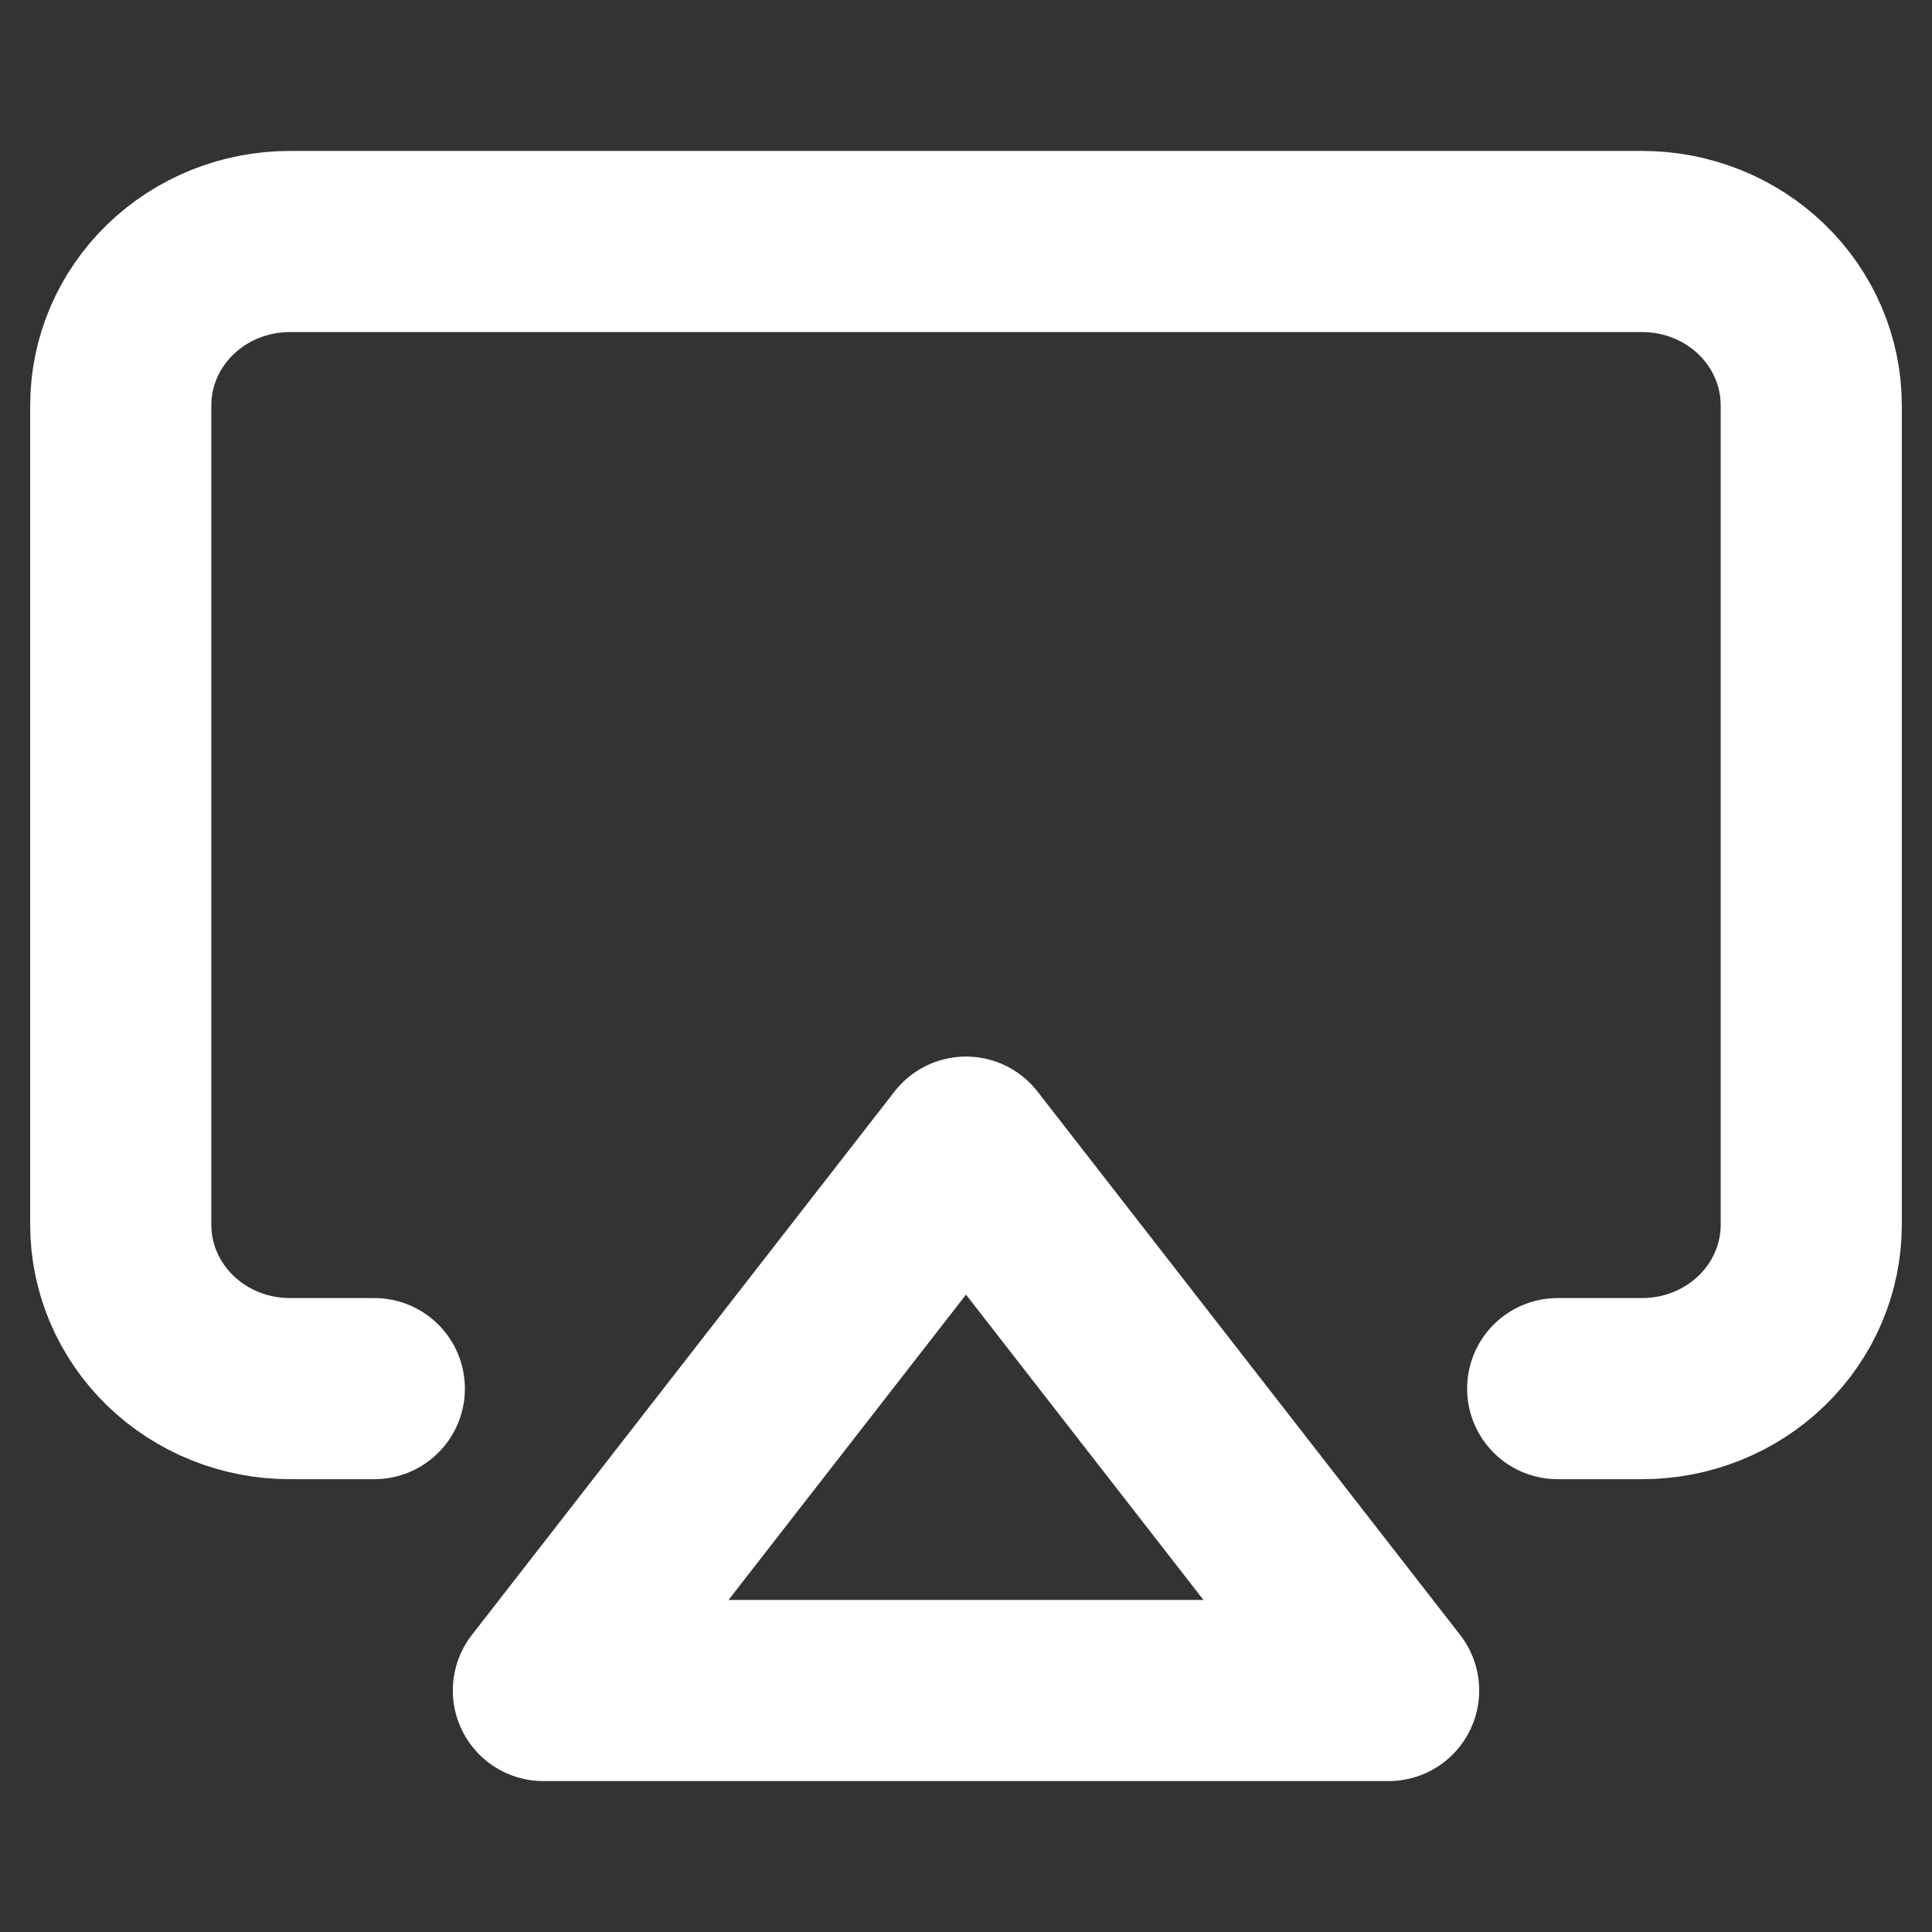
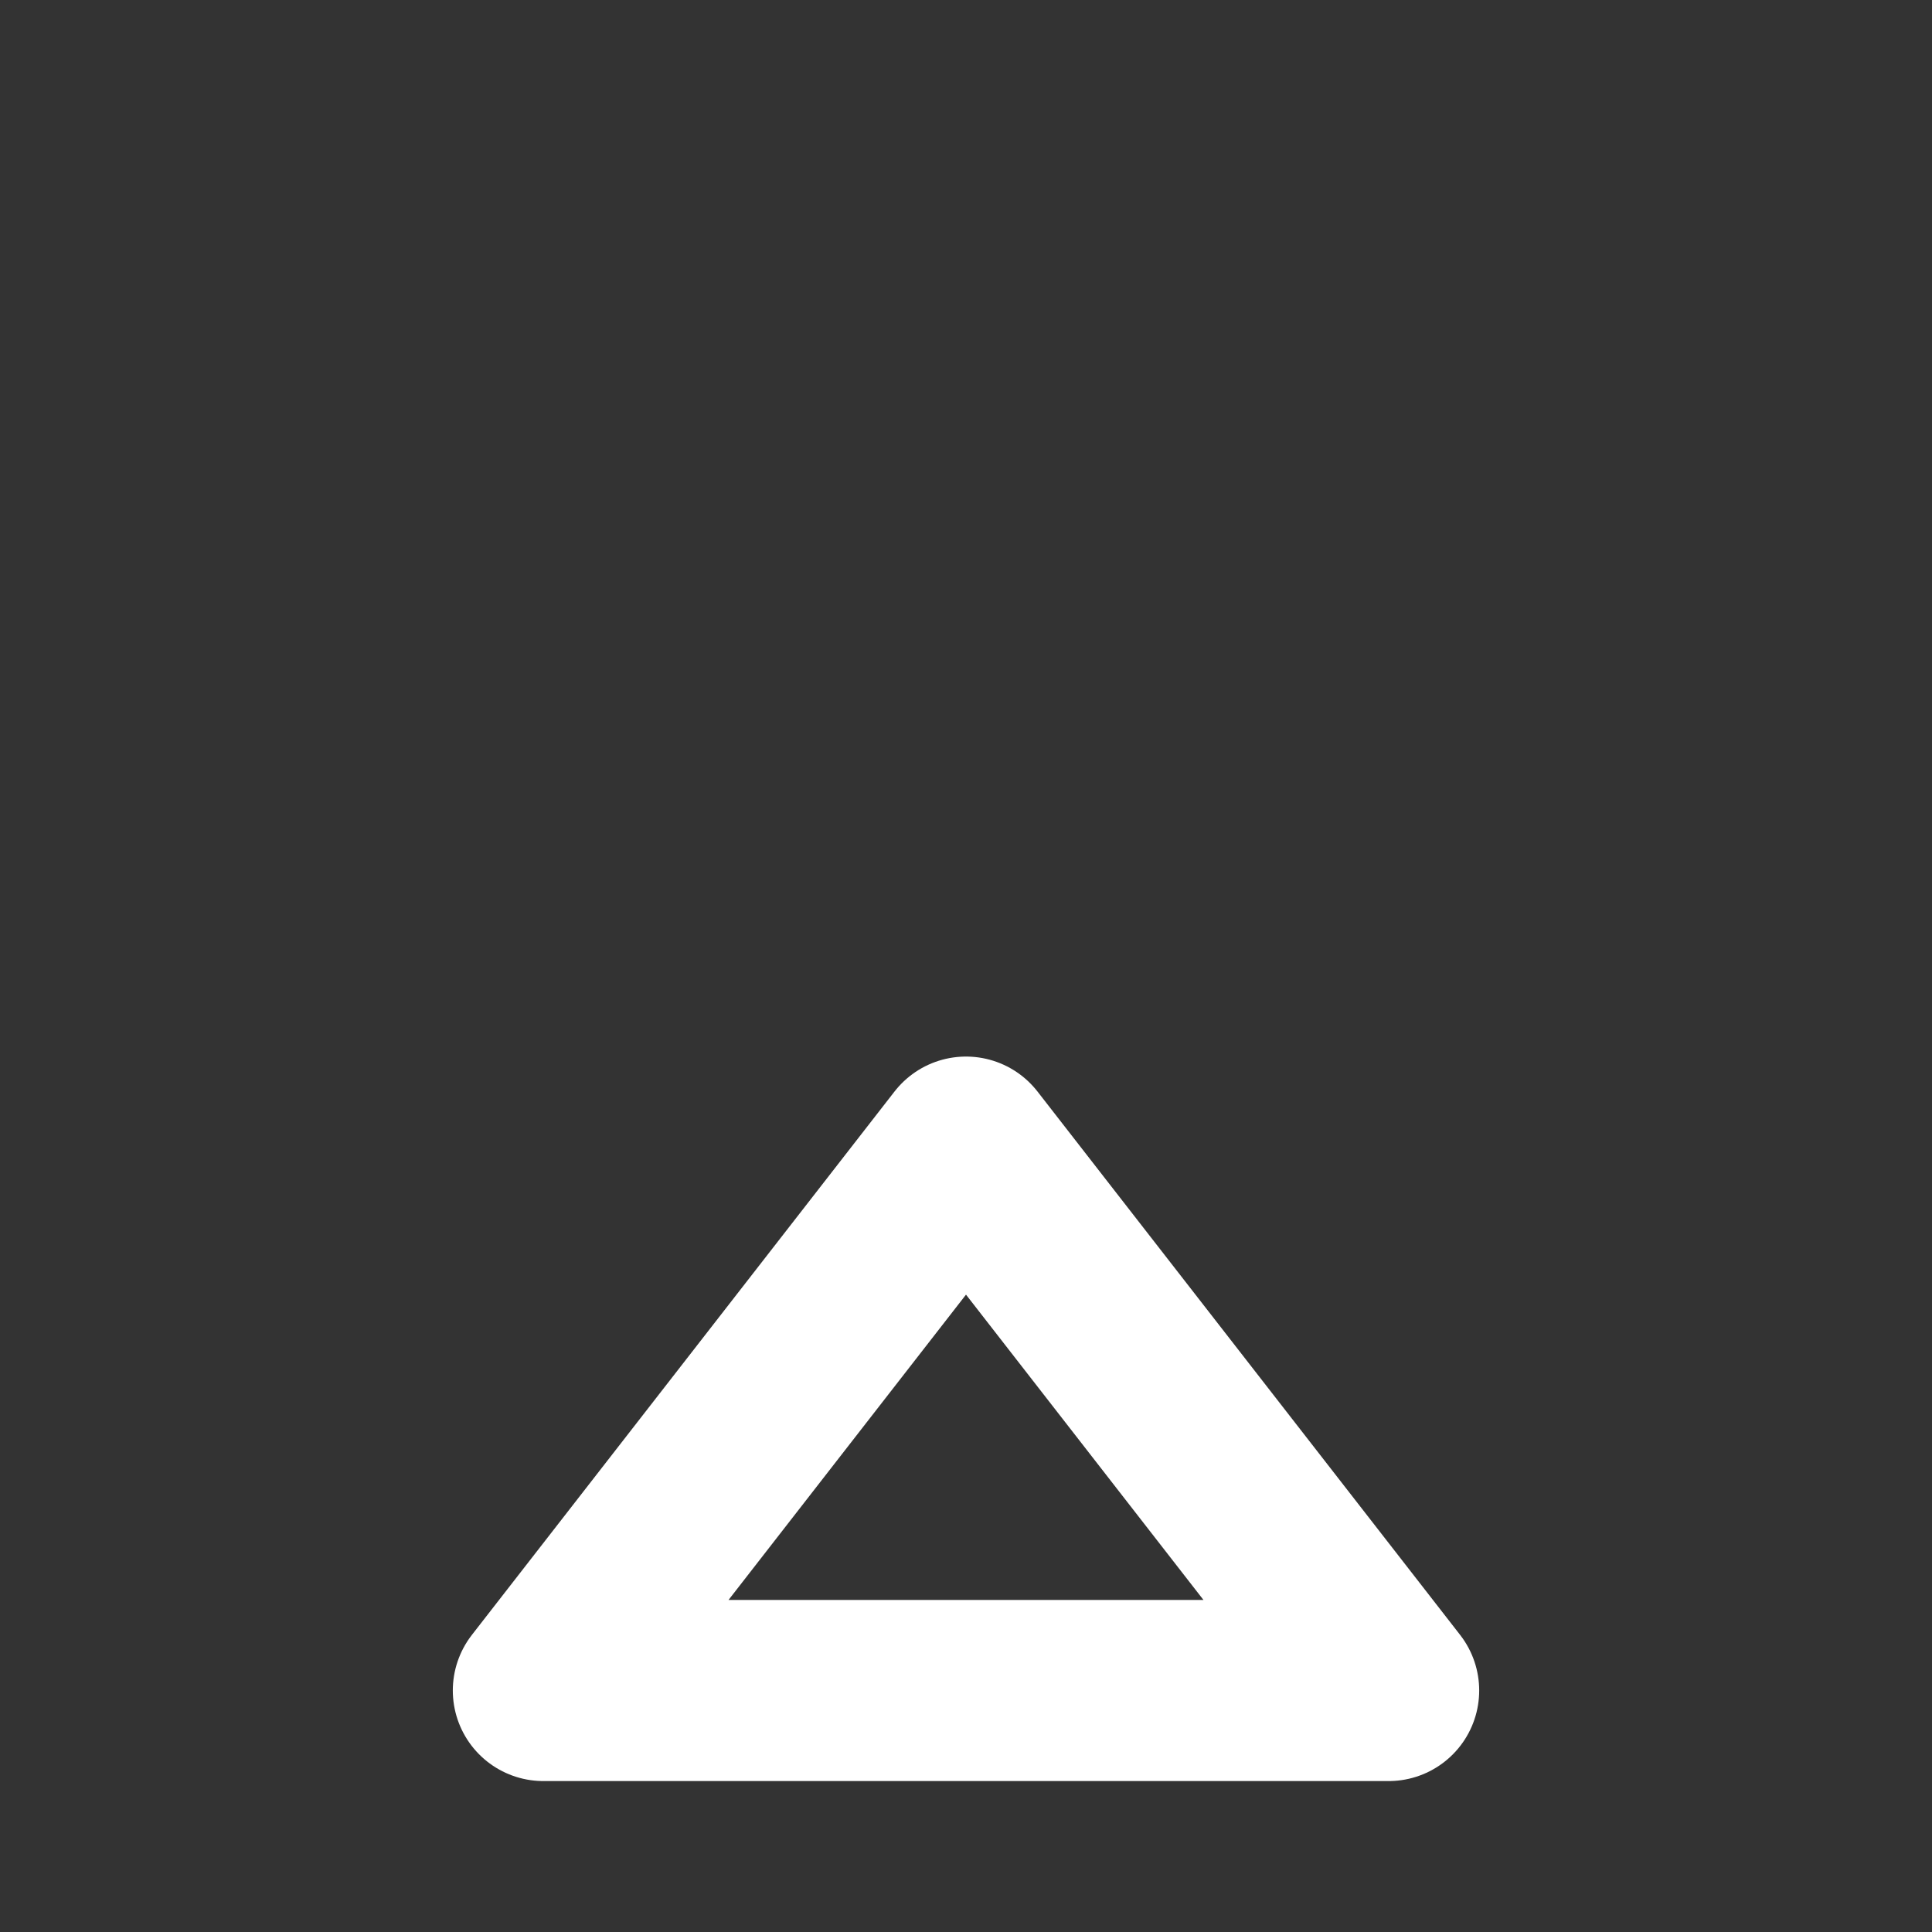
<svg xmlns="http://www.w3.org/2000/svg" width="32" height="32" viewBox="0 0 32 32" fill="none">
  <rect x="0" y="0" width="32" height="32" fill="#333333" stroke="none" />
-   <path d="M6.2 23H4.8C4.057 23 3.345 22.714 2.82 22.205C2.295 21.696 2 21.006 2 20.286V6.714C2 5.994 2.295 5.304 2.82 4.795C3.345 4.286 4.057 4 4.8 4H27.2C27.943 4 28.655 4.286 29.18 4.795C29.705 5.304 30 5.994 30 6.714V20.286C30 21.006 29.705 21.696 29.18 22.205C28.655 22.714 27.943 23 27.2 23H25.8" stroke="white" stroke-width="3" stroke-linecap="round" stroke-linejoin="round" />
  <path d="M16 19L23 28H9L16 19Z" stroke="white" stroke-width="3" stroke-linecap="round" stroke-linejoin="round" />
</svg>